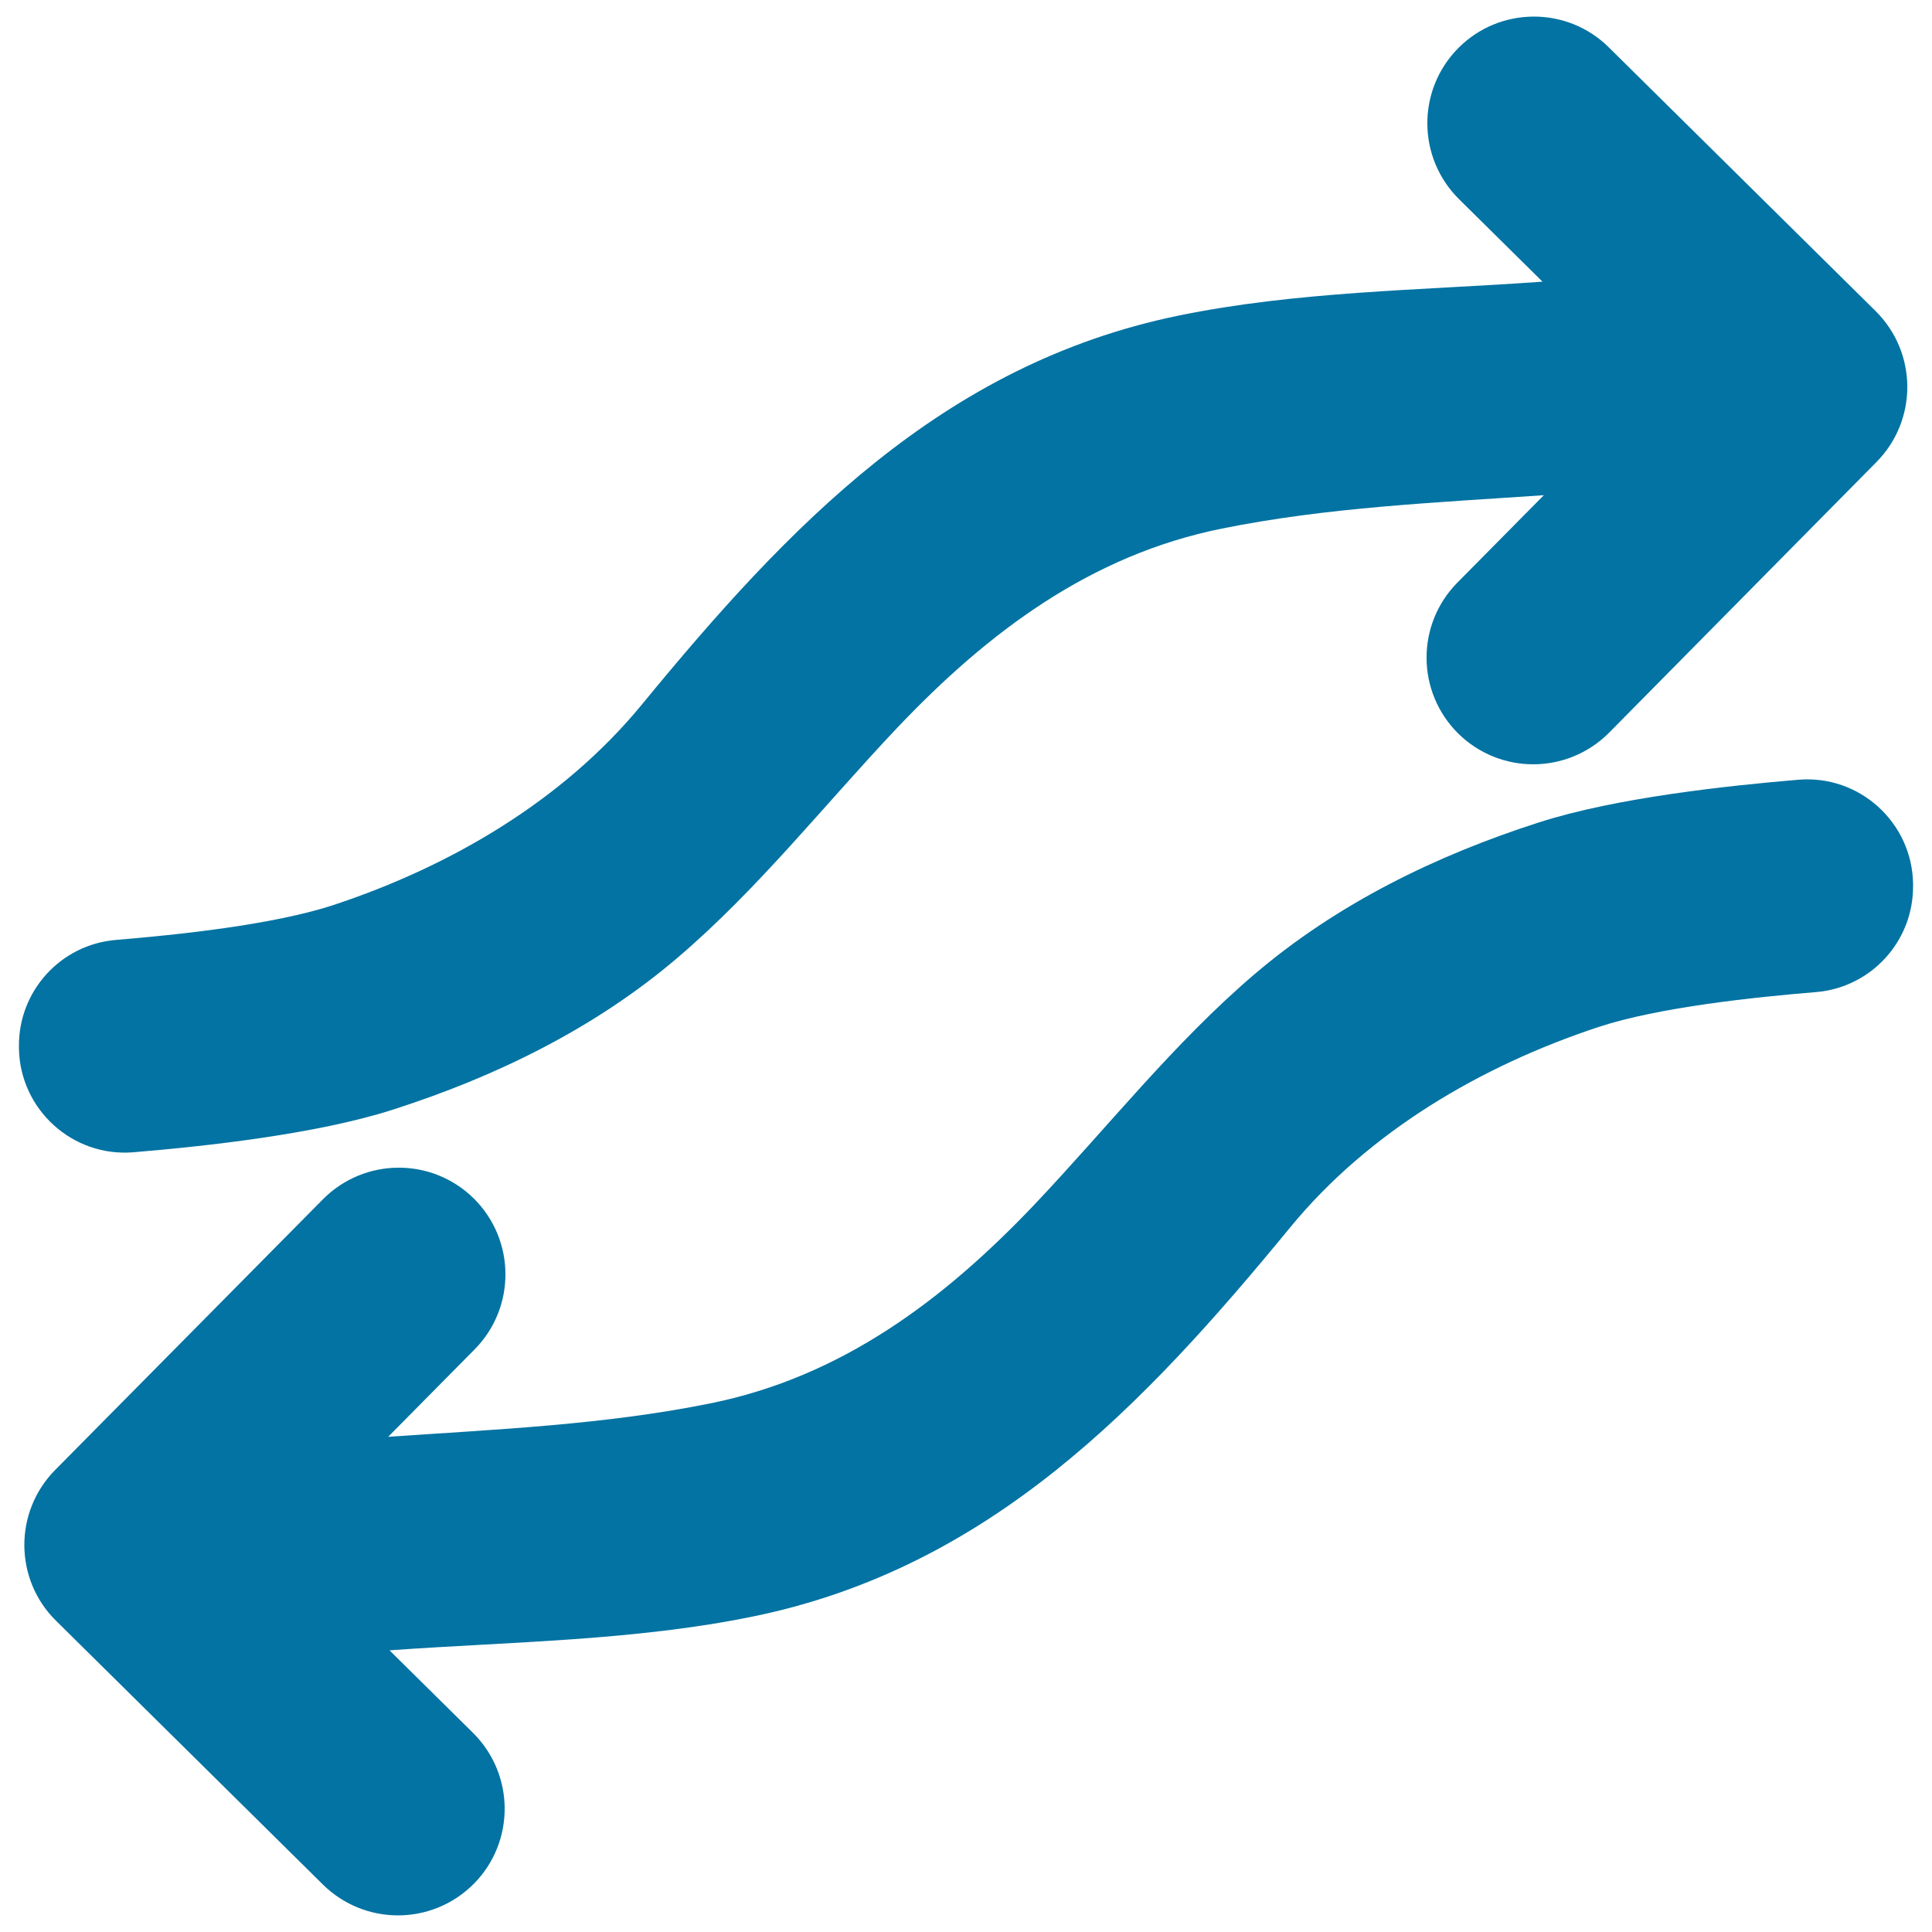
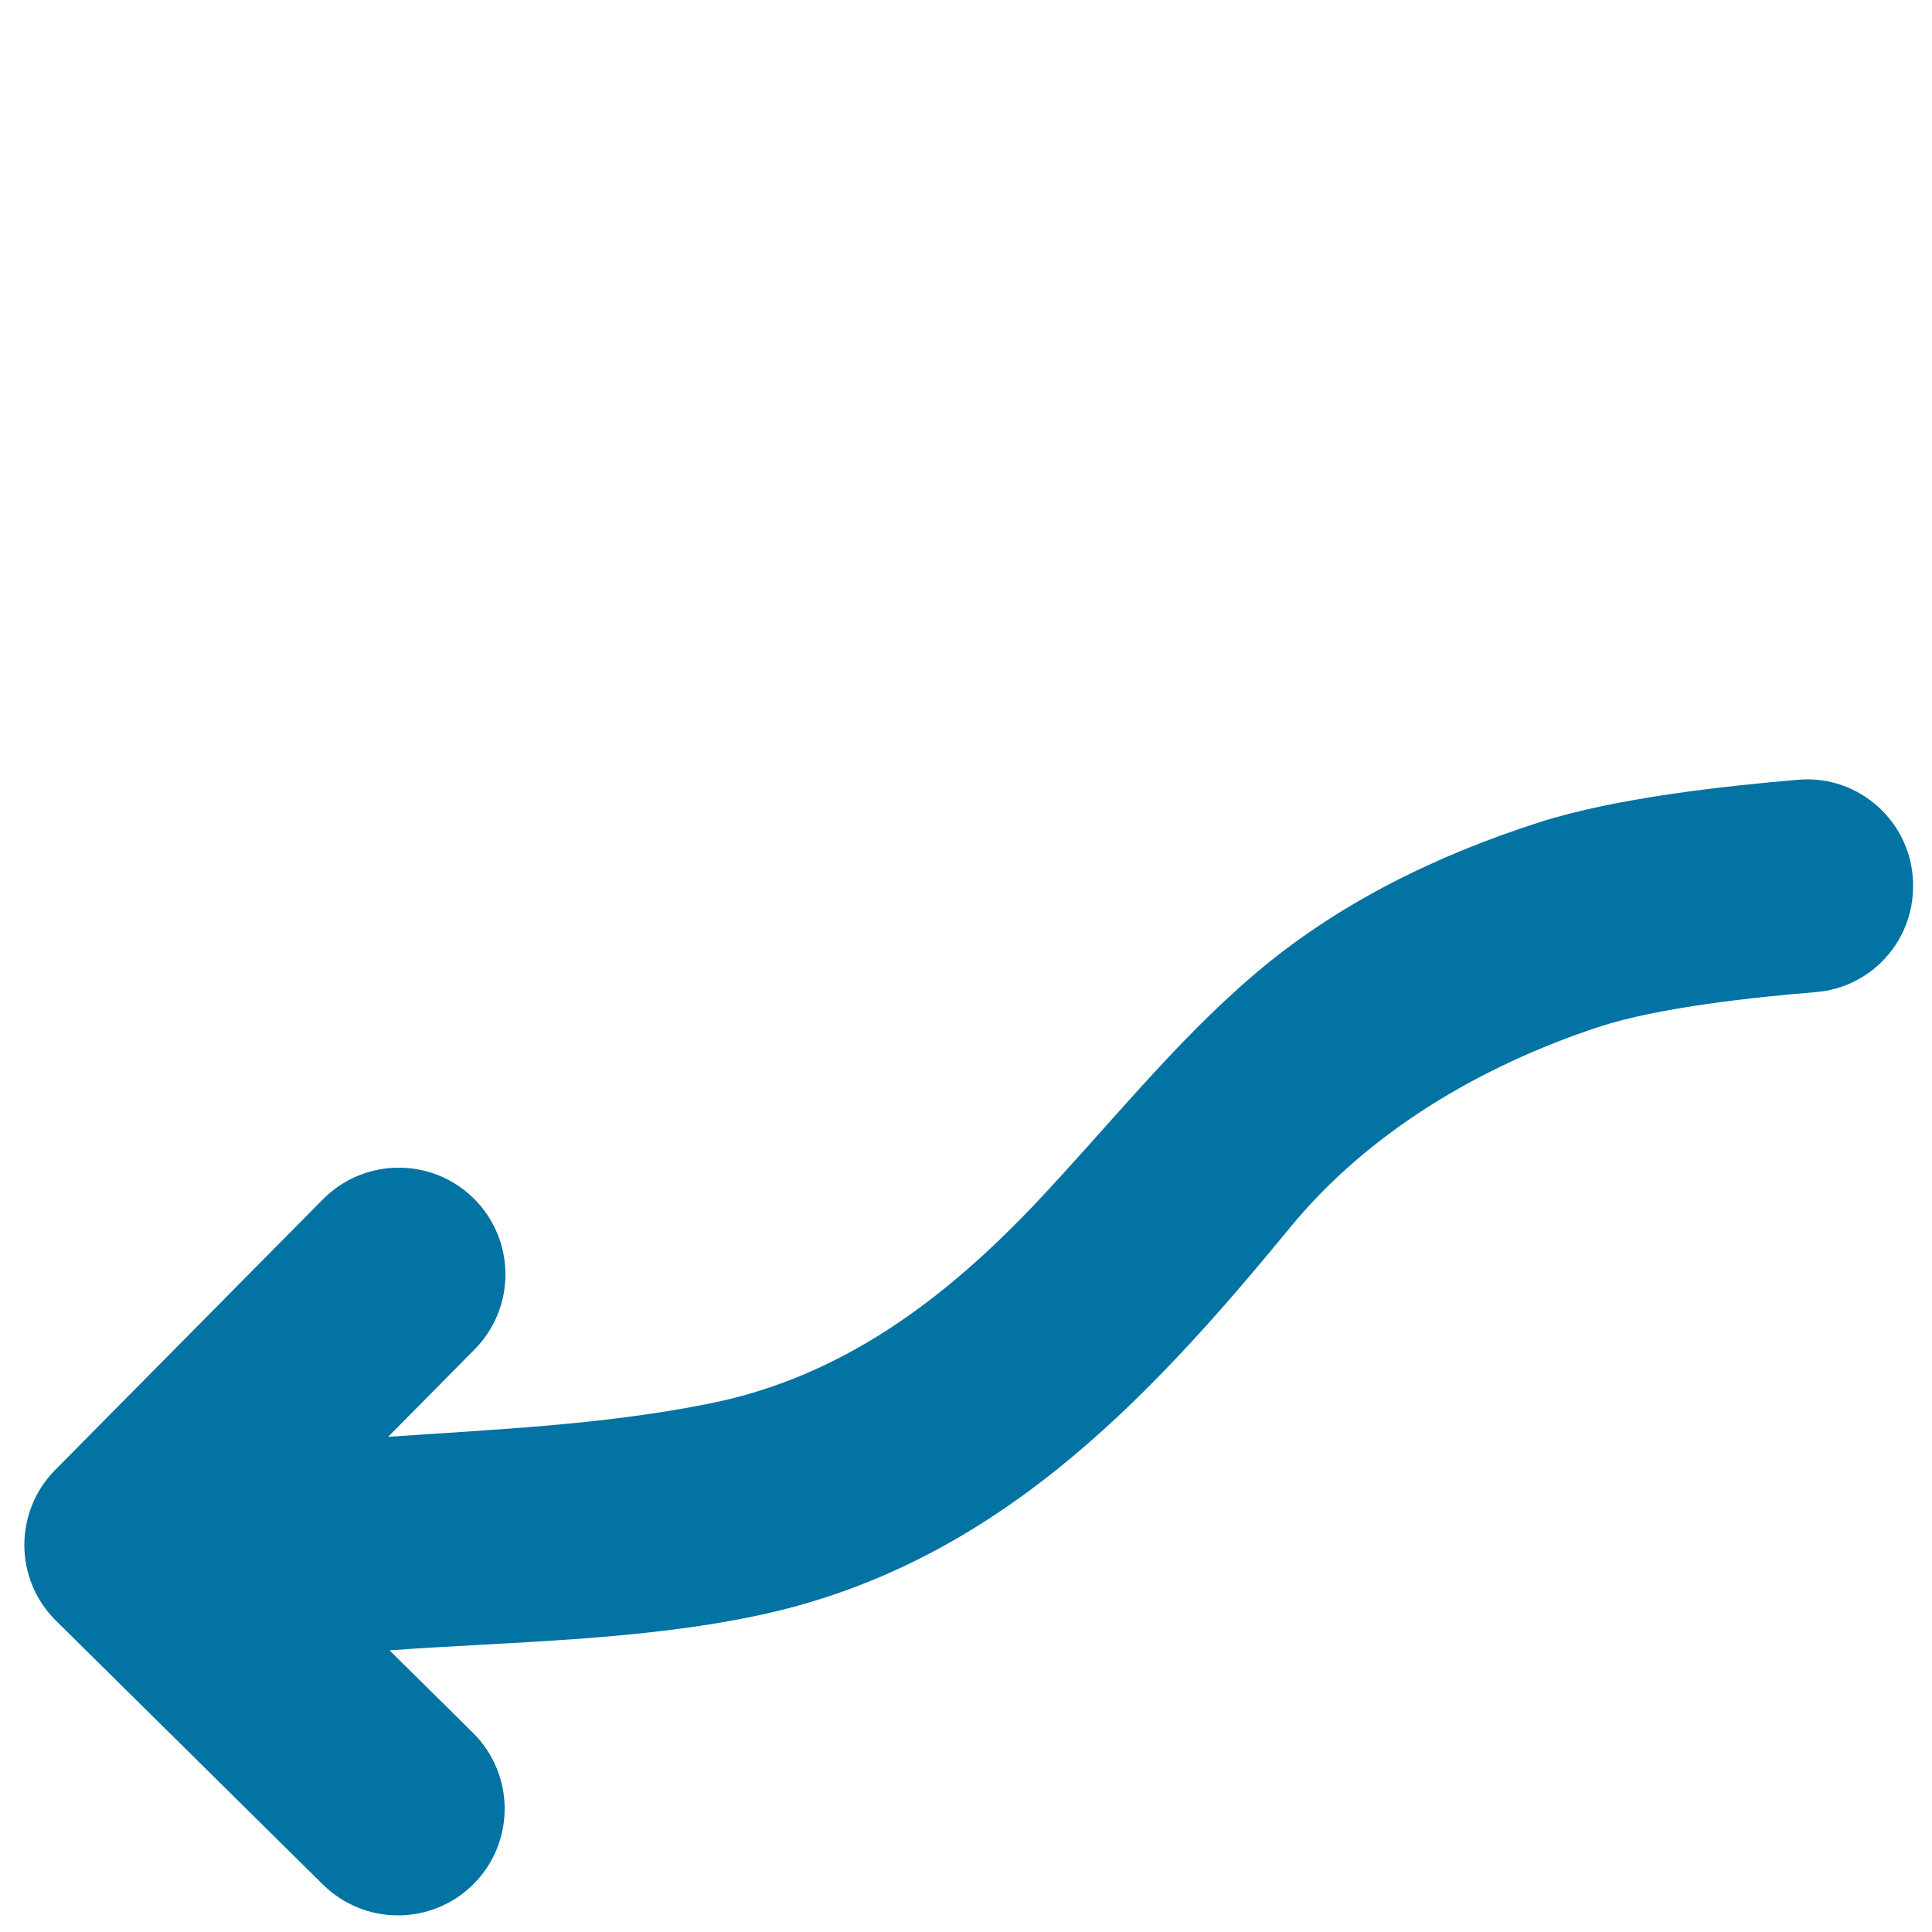
<svg xmlns="http://www.w3.org/2000/svg" viewBox="0 0 1000 1000" style="fill:#0273a2">
  <title>Two Opposite Arrows SVG icon</title>
  <g>
-     <path d="M69.2,596.4c37-3.1,94.4-9.3,134-22c53.4-17.1,104.6-42.1,147.4-78.6c41.9-35.7,76.1-79.3,113.9-119.2c47-49.5,100-89.3,167.9-103c54.9-11.1,110.6-13.4,166.7-17.3l-44.8,45.3c-21.4,21.7-21.2,56.6,0.5,78.1c10.8,10.6,24.8,15.9,38.8,15.9c14.2,0,28.5-5.5,39.3-16.4l138.4-140.1c21.4-21.7,21.2-56.6-0.5-78.1L832.7,24.5C811.1,3.1,776.1,3.3,754.7,25s-21.2,56.6,0.5,78.1l43.2,42.7c-0.5,0-1,0-1.5,0.1c-62,4.4-126,4.9-187.1,17.5c-122.2,25.2-201.8,109-277.6,201.3c-40.8,49.7-99,83.7-159.5,103.7c-31.2,10.3-81.1,15.5-112.7,18.1c-28.6,2.4-50.4,26.4-50.2,55l0,1.1C10.3,574.3,37.6,599.1,69.2,596.4z" />
    <path d="M930.8,403.6c-37,3.1-94.4,9.3-134,22c-53.4,17.1-104.6,42.1-147.4,78.6c-41.9,35.7-76.1,79.3-113.9,119.2c-47,49.5-100,89.3-167.9,103c-54.9,11.1-110.6,13.4-166.7,17.3l44.8-45.3c21.4-21.7,21.2-56.6-0.5-78.1c-21.7-21.4-56.6-21.2-78.1,0.5L28.6,760.8C7.1,782.5,7.3,817.5,29,838.9l138.2,136.6c10.8,10.6,24.8,15.9,38.8,15.9c14.2,0,28.5-5.5,39.3-16.4c21.4-21.7,21.2-56.6-0.5-78.1l-43.2-42.7c0.5,0,1,0,1.5-0.1c62-4.4,126-4.9,187.1-17.5c122.2-25.2,201.8-109,277.6-201.3c40.8-49.7,99-83.7,159.5-103.7c31.2-10.3,81.1-15.5,112.7-18.1c28.6-2.4,50.4-26.4,50.2-55l0-1.1C989.7,425.7,962.4,400.9,930.8,403.6z" />
  </g>
</svg>